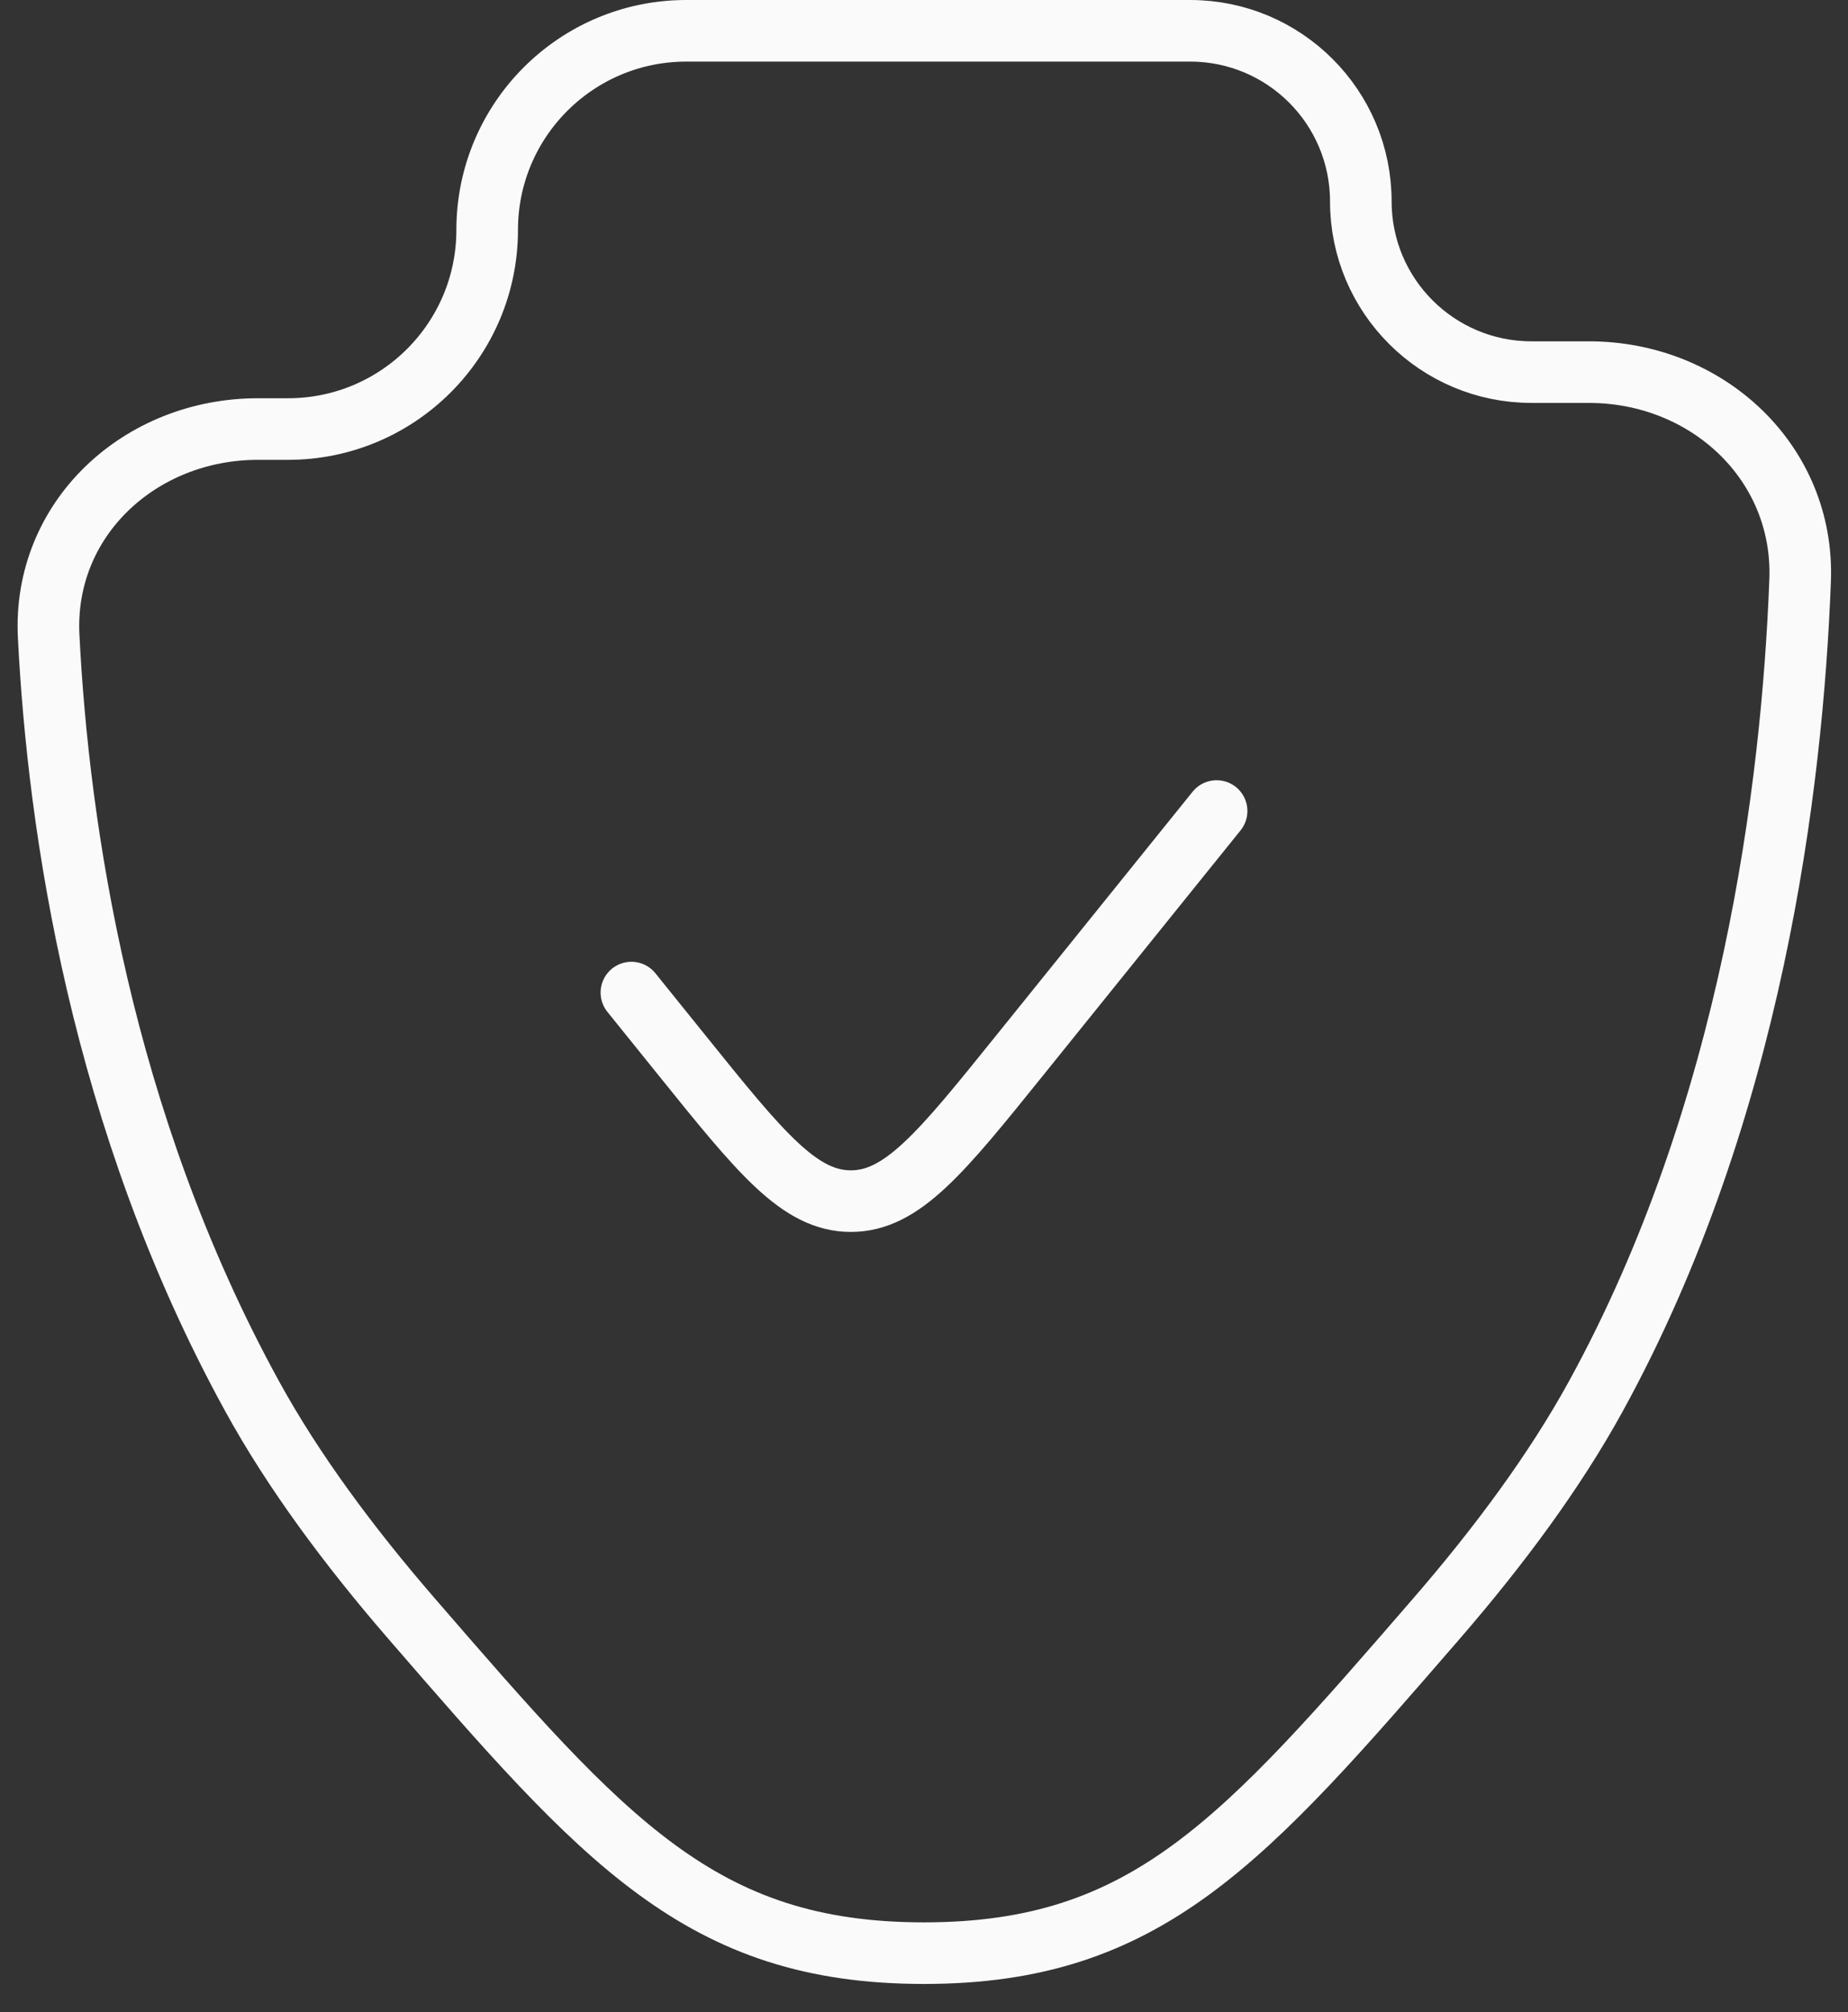
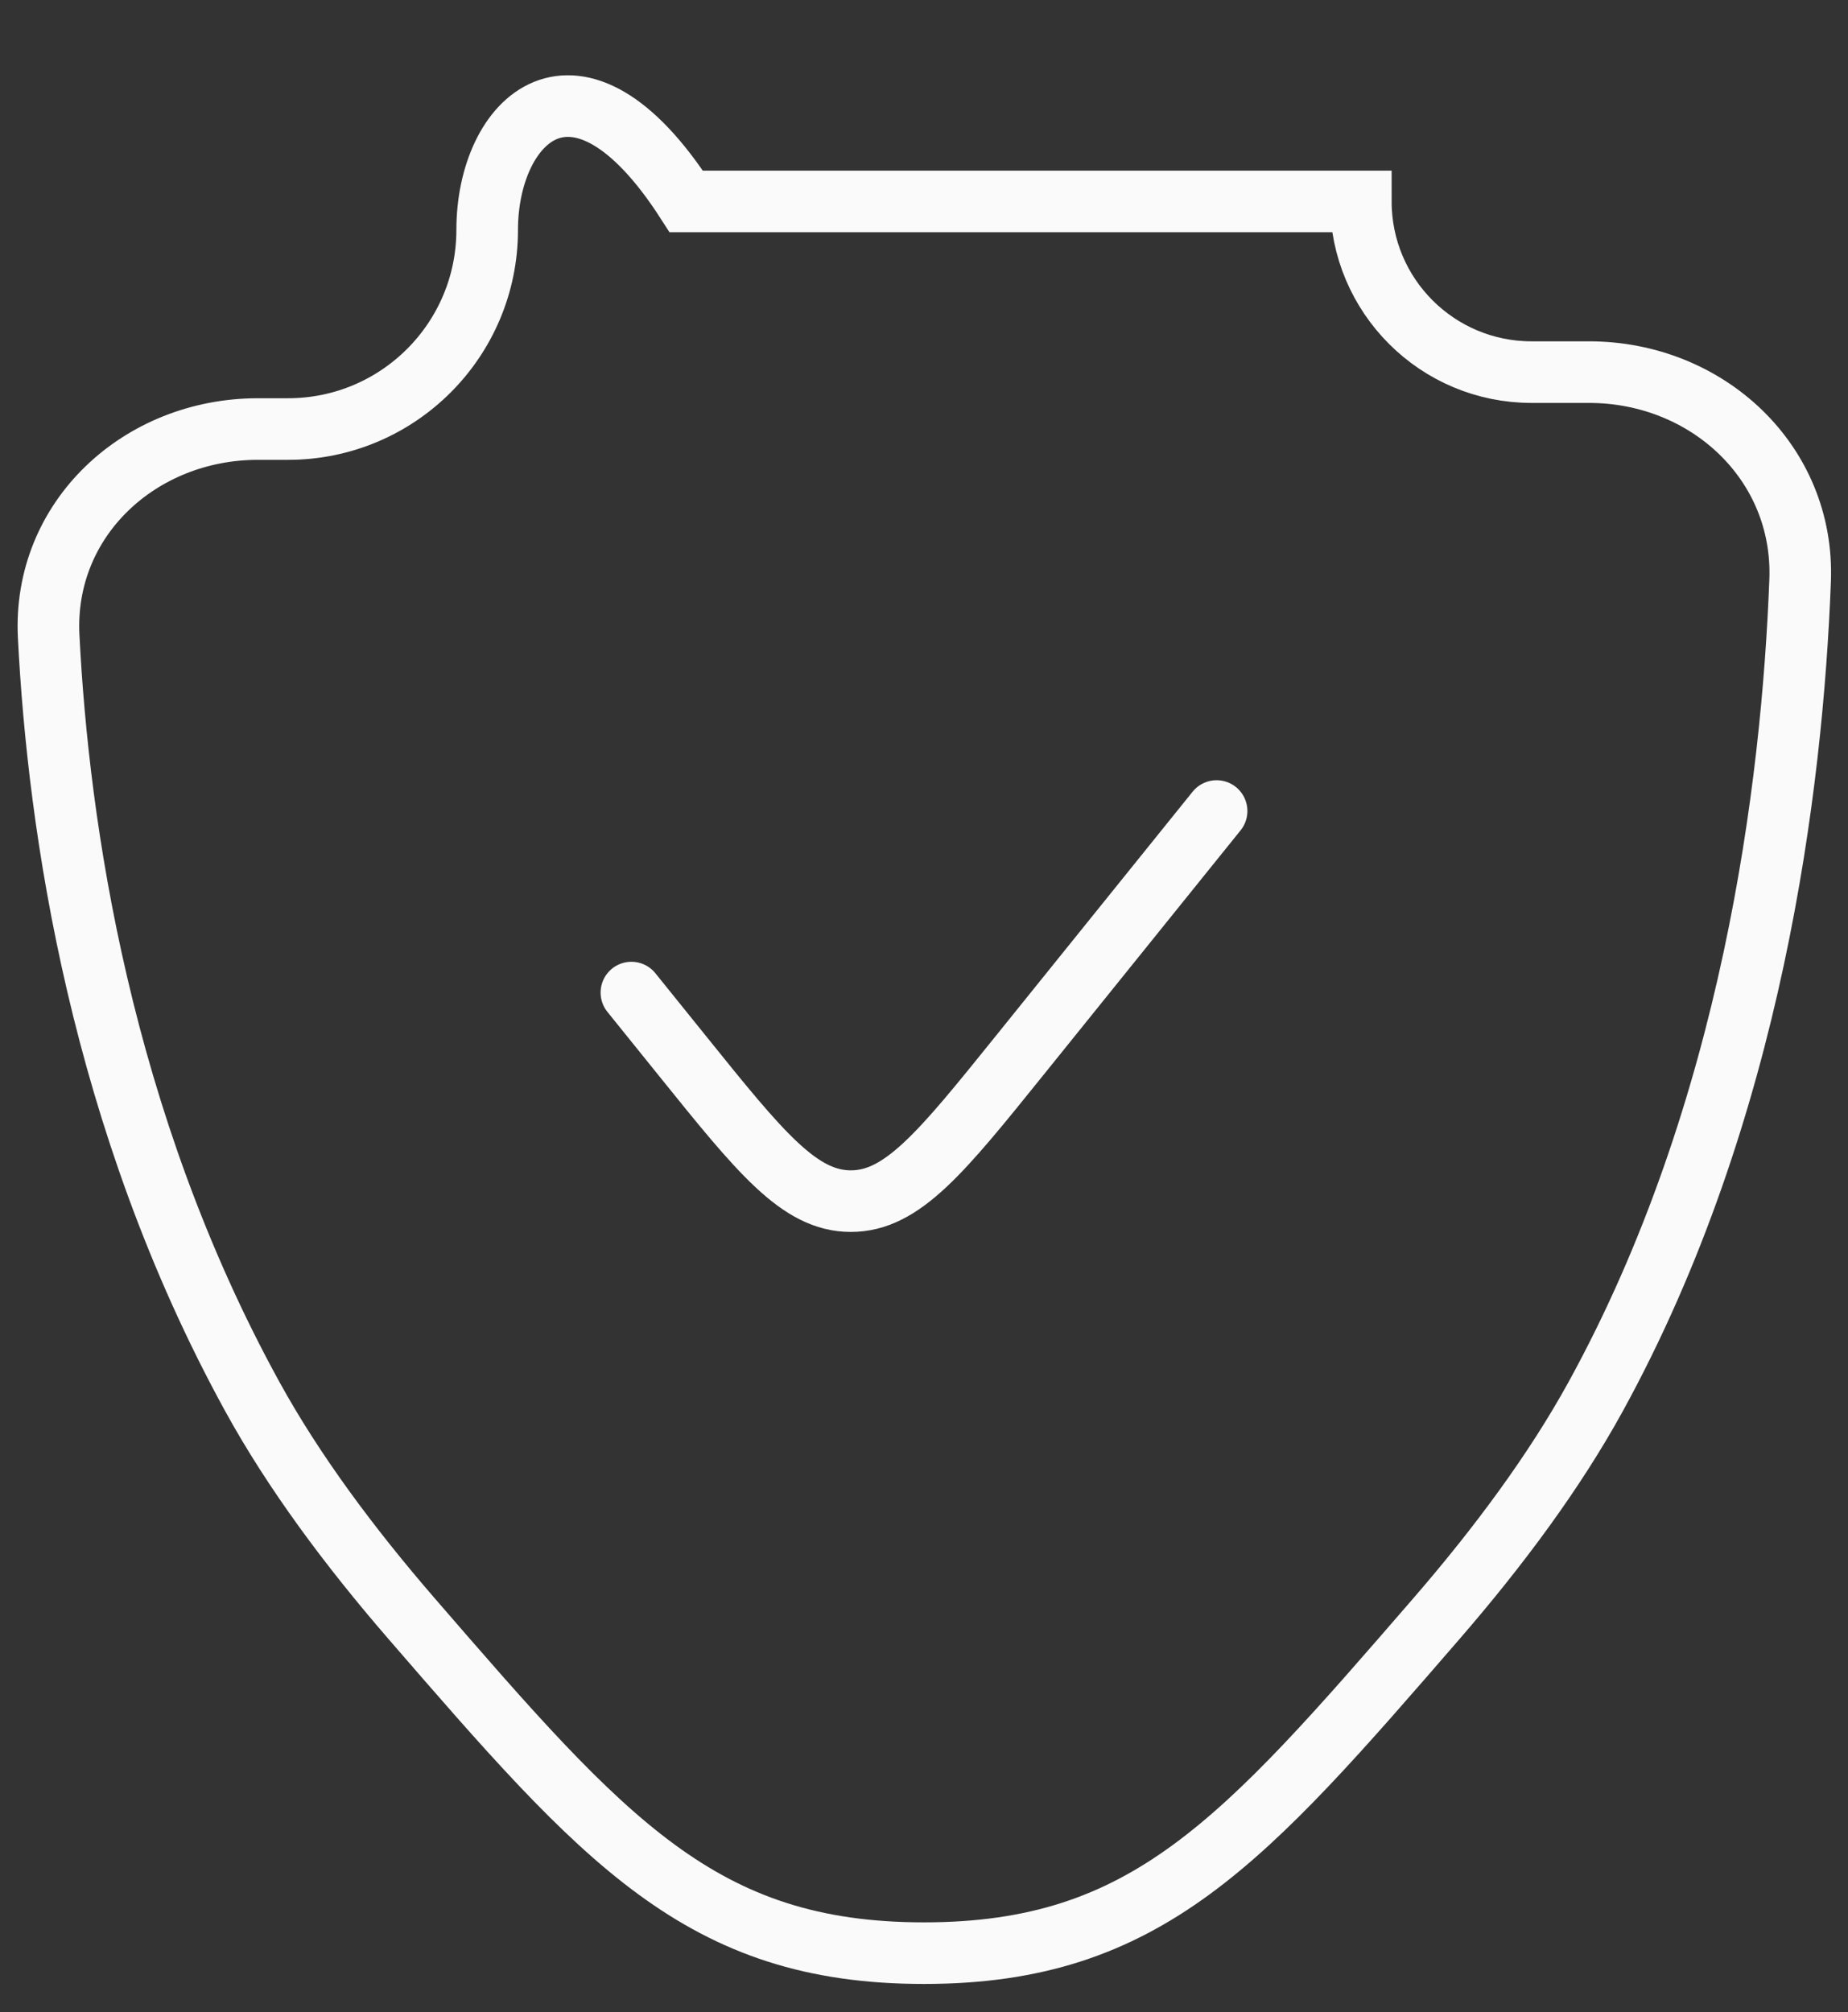
<svg xmlns="http://www.w3.org/2000/svg" width="45" height="49" viewBox="0 0 45 49" fill="none">
  <rect x="0" y="0" width="45" height="49" fill="#333333" stroke="none" />
-   <path d="M29.625 19.75L24.824 25.708C22.921 28.07 21.97 29.25 20.719 29.25C19.467 29.25 18.516 28.07 16.614 25.708L15.375 24.171M38.861 34C42.666 27.067 43.642 19.156 43.834 14.138C43.945 11.263 41.57 9.062 38.693 9.062H37.294C34.998 9.062 33.137 7.202 33.137 4.906C33.137 2.611 31.277 0.75 28.981 0.75H16.712C14.034 0.75 11.863 2.921 11.863 5.599C11.863 8.277 9.692 10.448 7.014 10.448H6.28C3.411 10.448 1.04 12.63 1.185 15.496C1.419 20.129 2.448 27.275 6.139 34C7.142 35.829 8.506 37.665 10.02 39.414C14.722 44.847 17.073 47.563 22.5 47.563C27.927 47.563 30.278 44.847 34.981 39.414C36.495 37.665 37.858 35.829 38.861 34Z" stroke="#FAFAFA" stroke-width="1.5" stroke-linecap="round" />
+   <path d="M29.625 19.75L24.824 25.708C22.921 28.07 21.97 29.25 20.719 29.25C19.467 29.25 18.516 28.07 16.614 25.708L15.375 24.171M38.861 34C42.666 27.067 43.642 19.156 43.834 14.138C43.945 11.263 41.57 9.062 38.693 9.062H37.294C34.998 9.062 33.137 7.202 33.137 4.906H16.712C14.034 0.75 11.863 2.921 11.863 5.599C11.863 8.277 9.692 10.448 7.014 10.448H6.28C3.411 10.448 1.04 12.63 1.185 15.496C1.419 20.129 2.448 27.275 6.139 34C7.142 35.829 8.506 37.665 10.02 39.414C14.722 44.847 17.073 47.563 22.5 47.563C27.927 47.563 30.278 44.847 34.981 39.414C36.495 37.665 37.858 35.829 38.861 34Z" stroke="#FAFAFA" stroke-width="1.5" stroke-linecap="round" />
</svg>